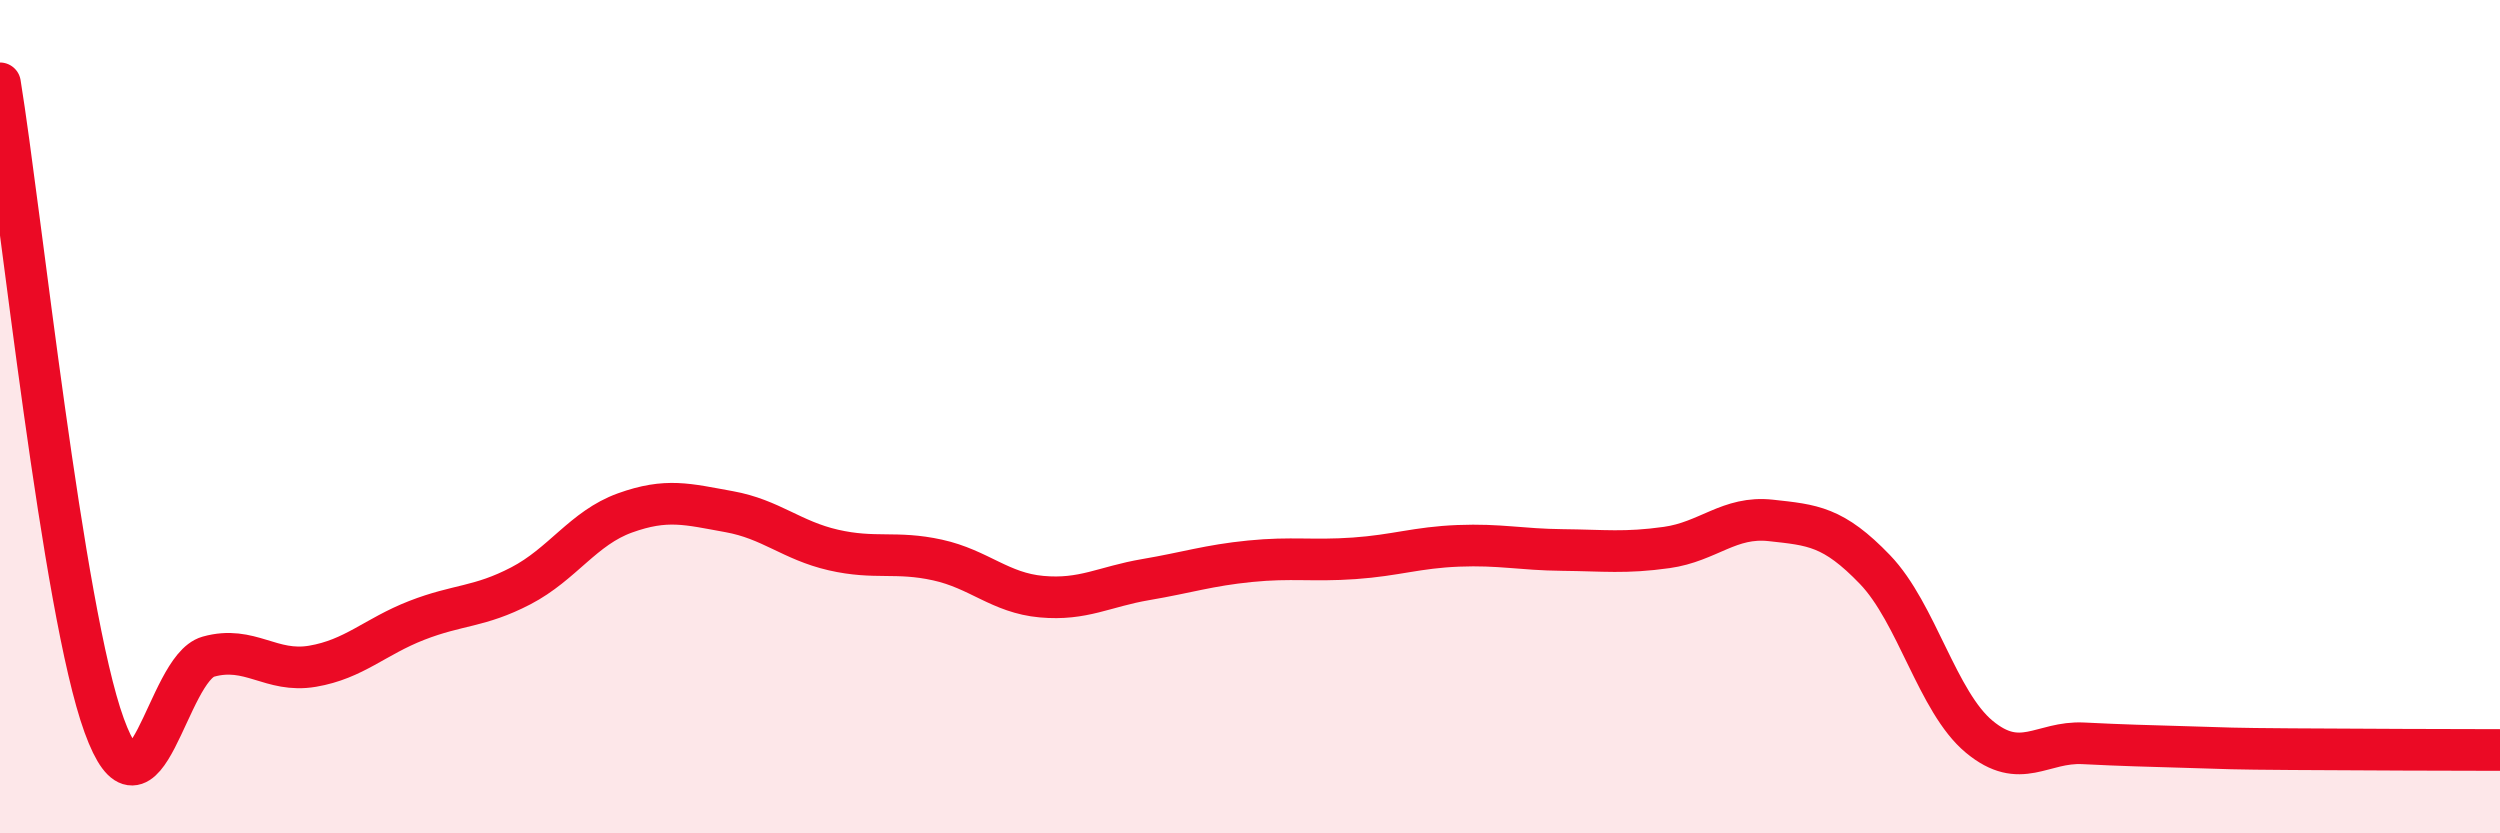
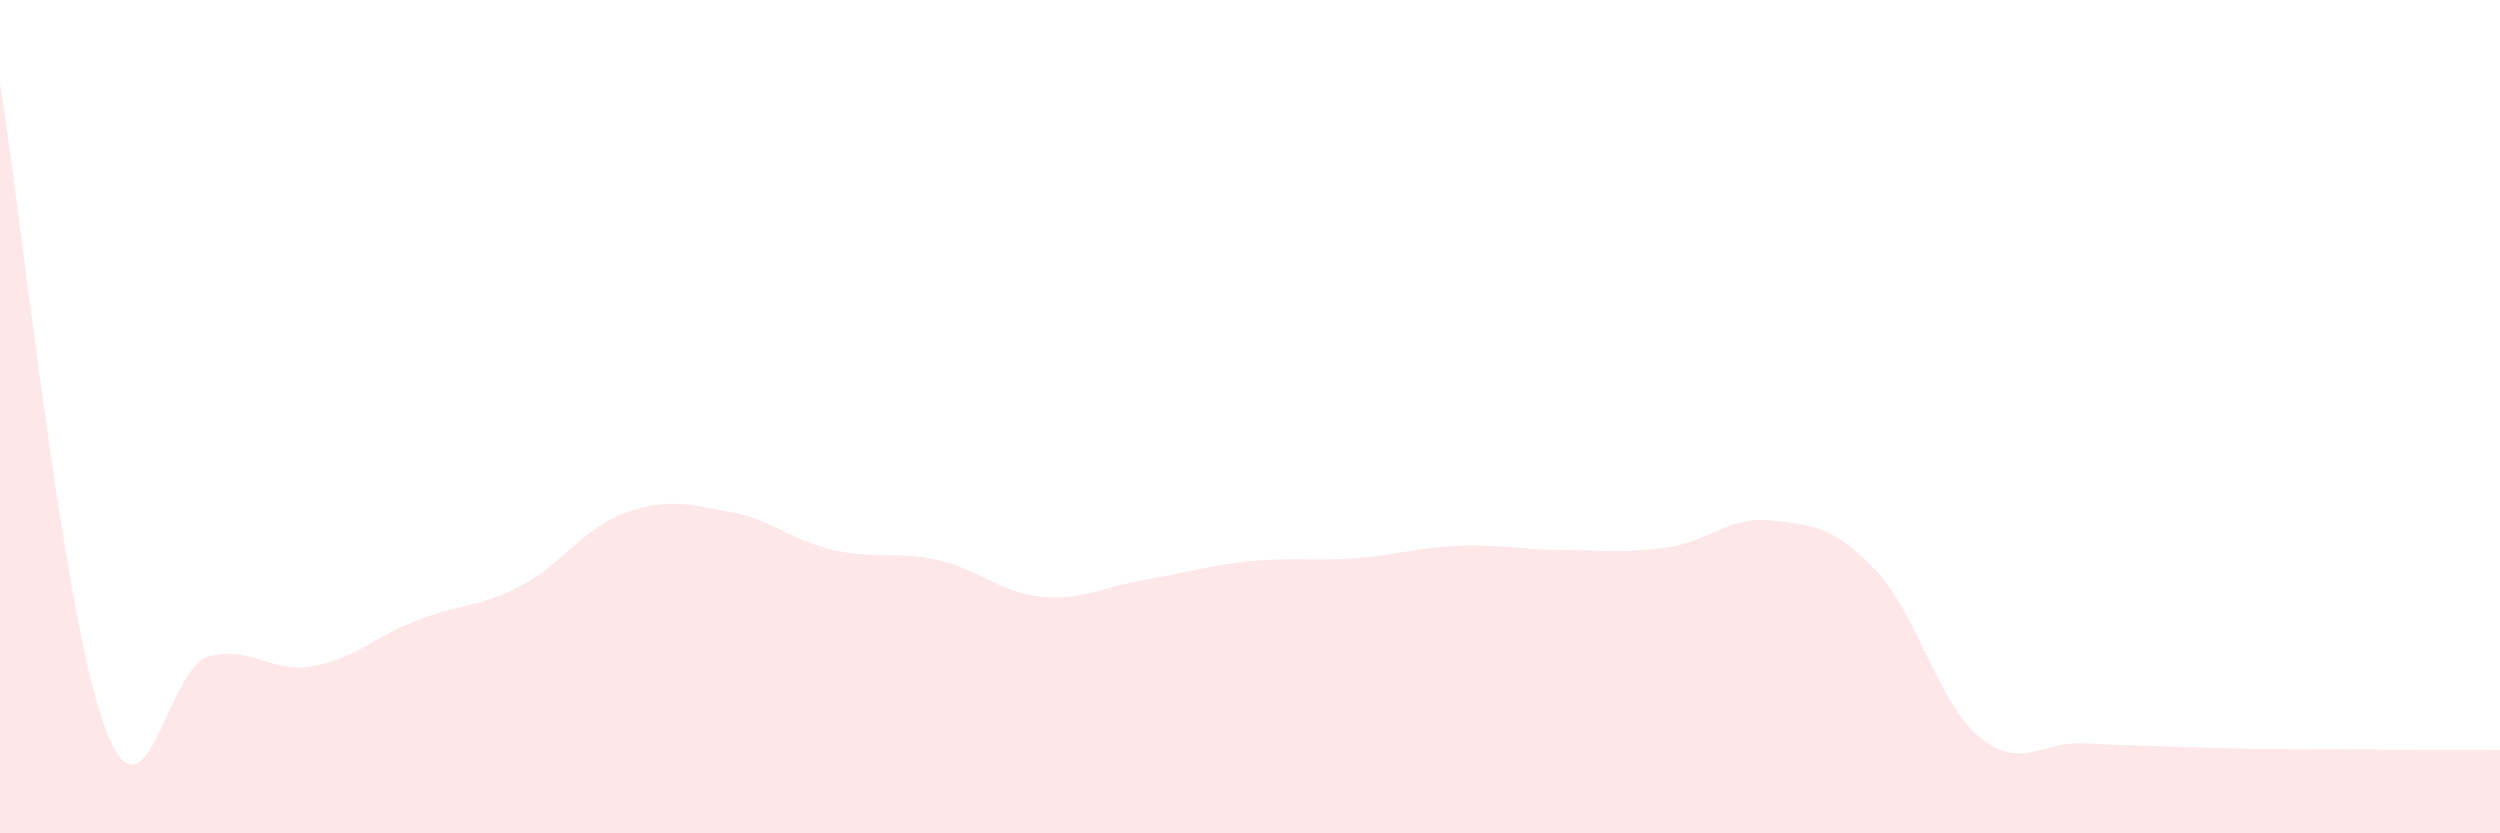
<svg xmlns="http://www.w3.org/2000/svg" width="60" height="20" viewBox="0 0 60 20">
  <path d="M 0,2 C 0.5,5.08 1.5,14.66 2.5,17.41 C 3.5,20.16 4,16.04 5,15.76 C 6,15.48 6.5,16.16 7.5,15.99 C 8.5,15.82 9,15.28 10,14.89 C 11,14.5 11.5,14.58 12.5,14.06 C 13.5,13.54 14,12.67 15,12.31 C 16,11.95 16.5,12.1 17.5,12.28 C 18.5,12.46 19,12.97 20,13.2 C 21,13.43 21.5,13.22 22.5,13.44 C 23.5,13.66 24,14.23 25,14.32 C 26,14.41 26.5,14.08 27.5,13.91 C 28.5,13.74 29,13.57 30,13.47 C 31,13.37 31.5,13.47 32.5,13.4 C 33.5,13.33 34,13.14 35,13.1 C 36,13.06 36.5,13.19 37.5,13.2 C 38.5,13.21 39,13.28 40,13.14 C 41,13 41.5,12.38 42.5,12.49 C 43.5,12.6 44,12.63 45,13.67 C 46,14.71 46.5,16.85 47.5,17.68 C 48.5,18.51 49,17.79 50,17.84 C 51,17.89 51.5,17.9 52.5,17.93 C 53.5,17.96 53.5,17.97 55,17.98 C 56.5,17.99 59,18 60,18L60 20L0 20Z" fill="#EB0A25" opacity="0.1" stroke-linecap="round" stroke-linejoin="round" />
-   <path d="M 0,2 C 0.5,5.08 1.5,14.66 2.5,17.41 C 3.5,20.16 4,16.04 5,15.76 C 6,15.48 6.5,16.16 7.5,15.99 C 8.5,15.82 9,15.28 10,14.89 C 11,14.5 11.5,14.58 12.5,14.06 C 13.5,13.54 14,12.67 15,12.31 C 16,11.95 16.5,12.1 17.5,12.28 C 18.5,12.46 19,12.97 20,13.2 C 21,13.43 21.5,13.22 22.5,13.44 C 23.5,13.66 24,14.23 25,14.32 C 26,14.41 26.5,14.08 27.5,13.91 C 28.5,13.74 29,13.57 30,13.47 C 31,13.37 31.5,13.47 32.5,13.4 C 33.5,13.33 34,13.14 35,13.1 C 36,13.06 36.5,13.19 37.5,13.2 C 38.5,13.21 39,13.28 40,13.14 C 41,13 41.5,12.38 42.5,12.49 C 43.5,12.6 44,12.63 45,13.67 C 46,14.71 46.5,16.85 47.5,17.68 C 48.5,18.51 49,17.79 50,17.84 C 51,17.89 51.5,17.9 52.5,17.93 C 53.5,17.96 53.5,17.97 55,17.98 C 56.5,17.99 59,18 60,18" stroke="#EB0A25" stroke-width="1" fill="none" stroke-linecap="round" stroke-linejoin="round" />
</svg>